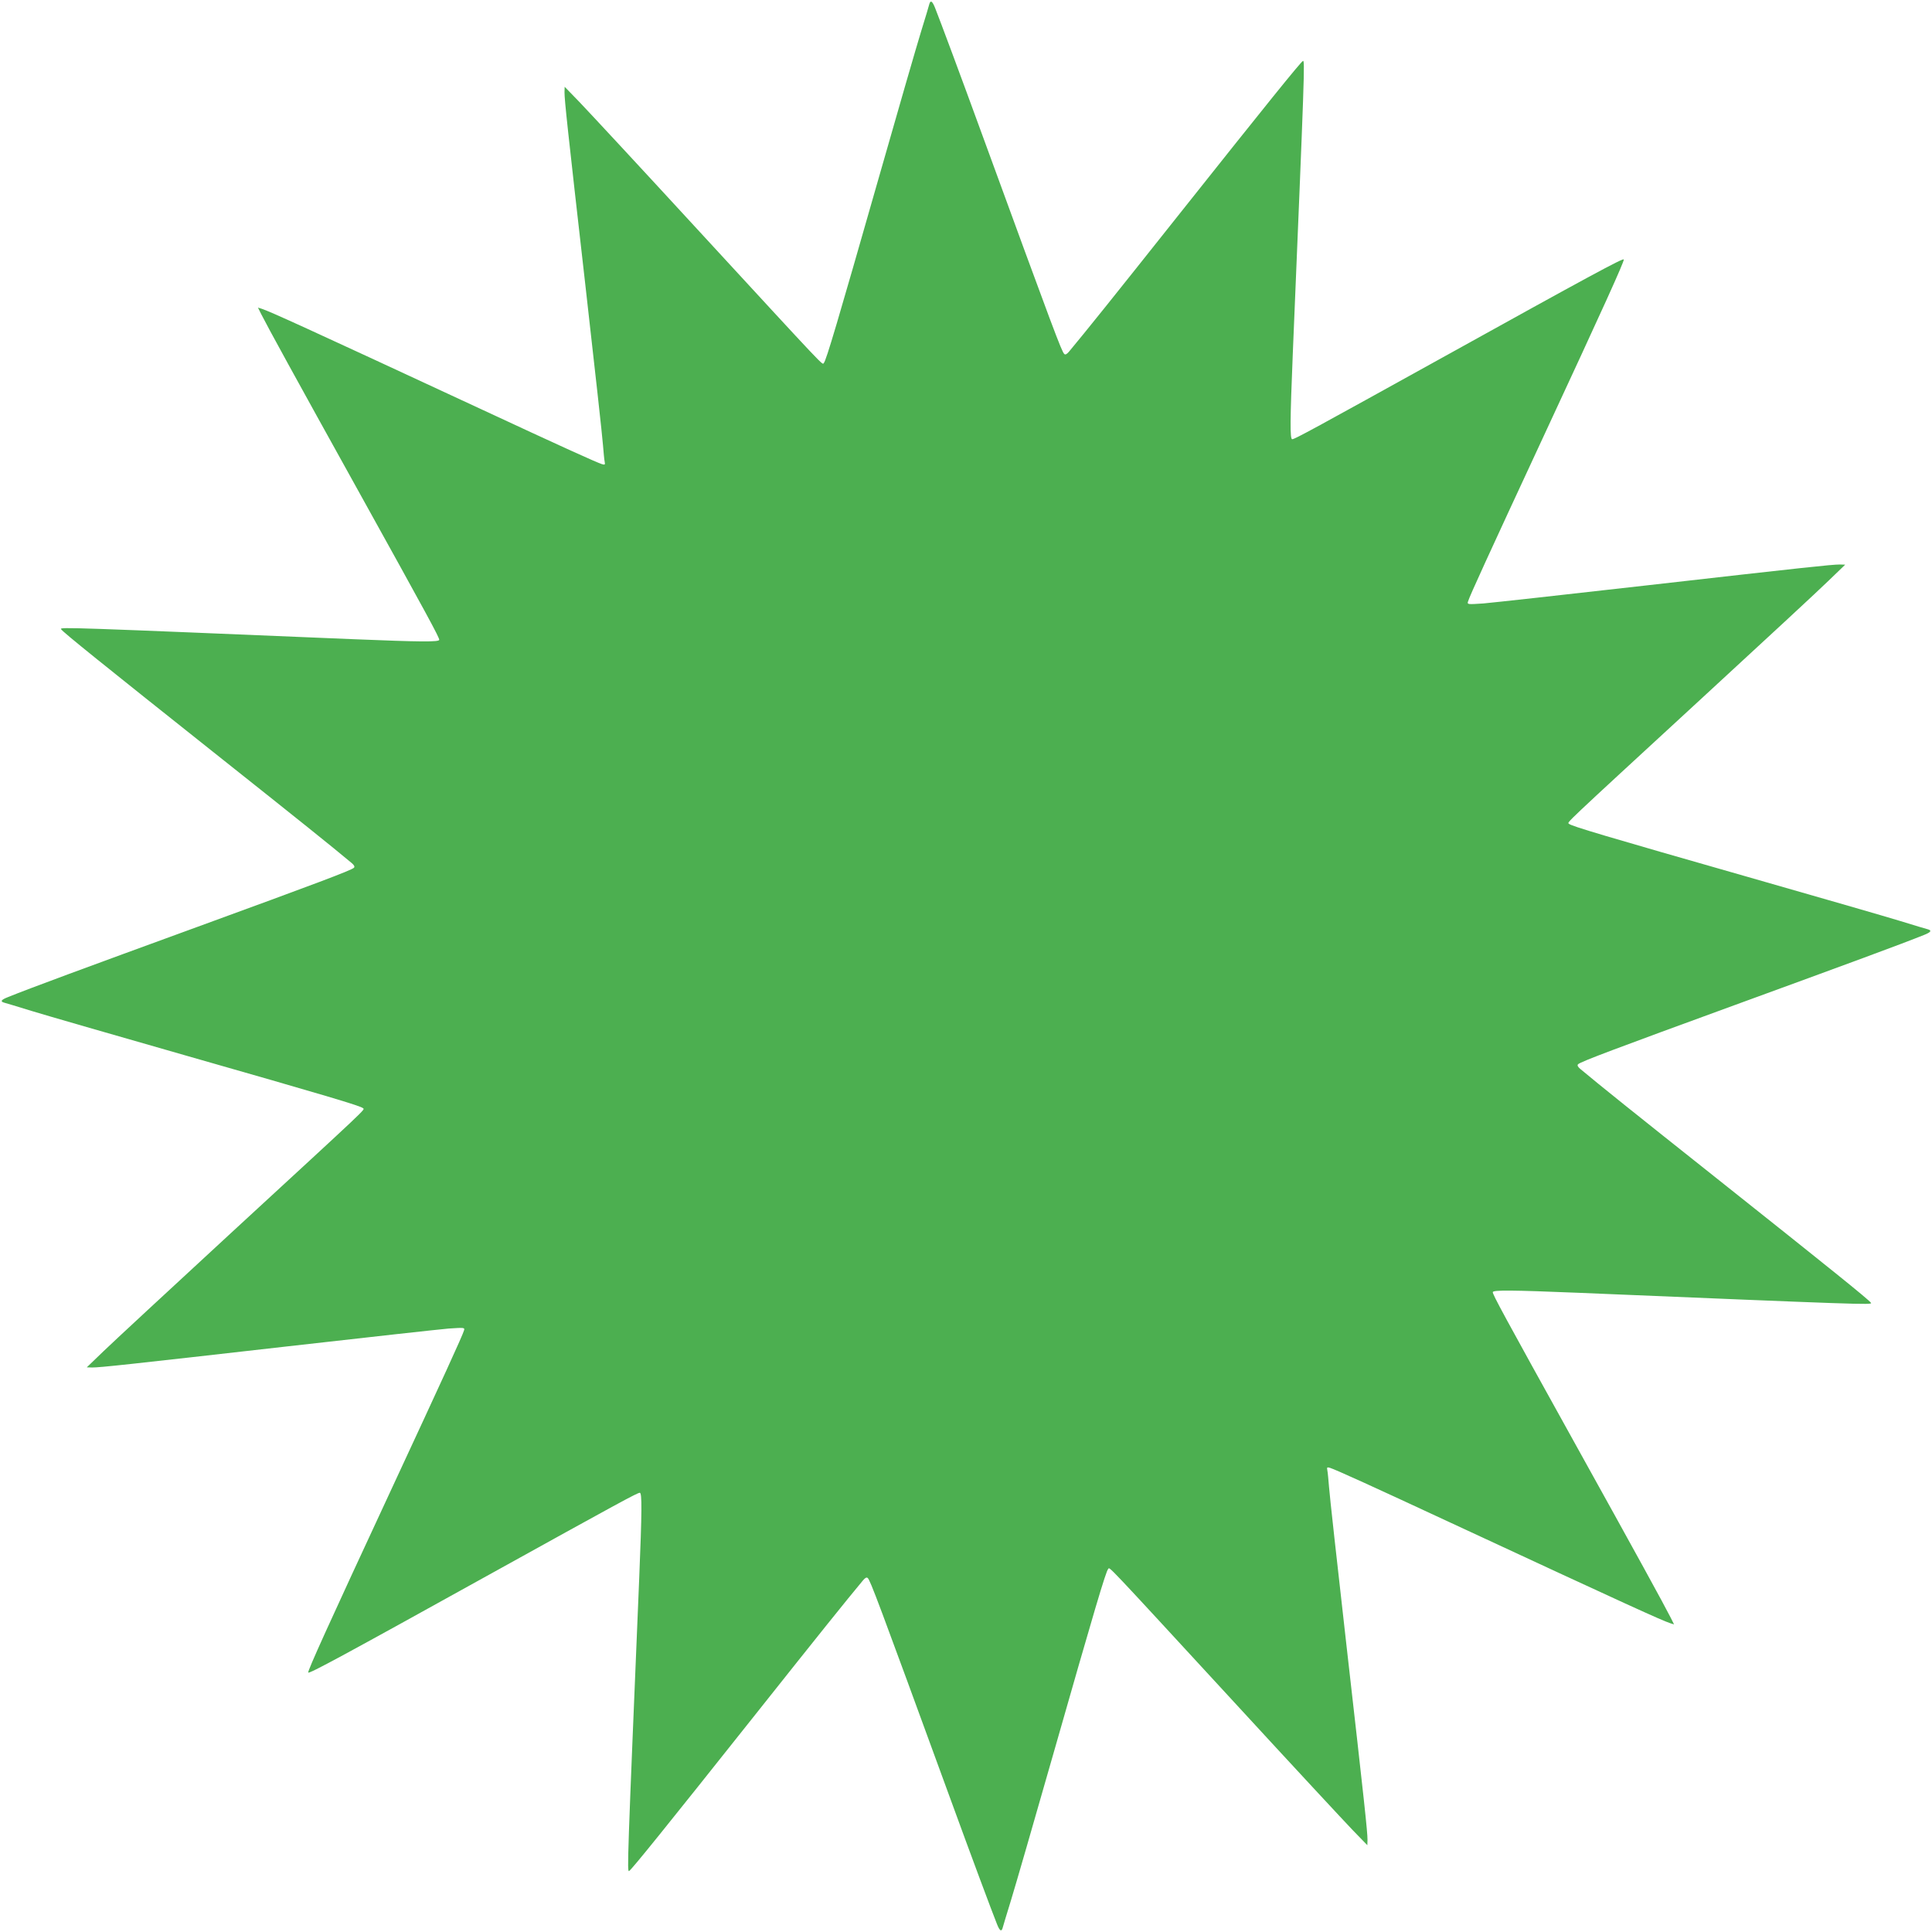
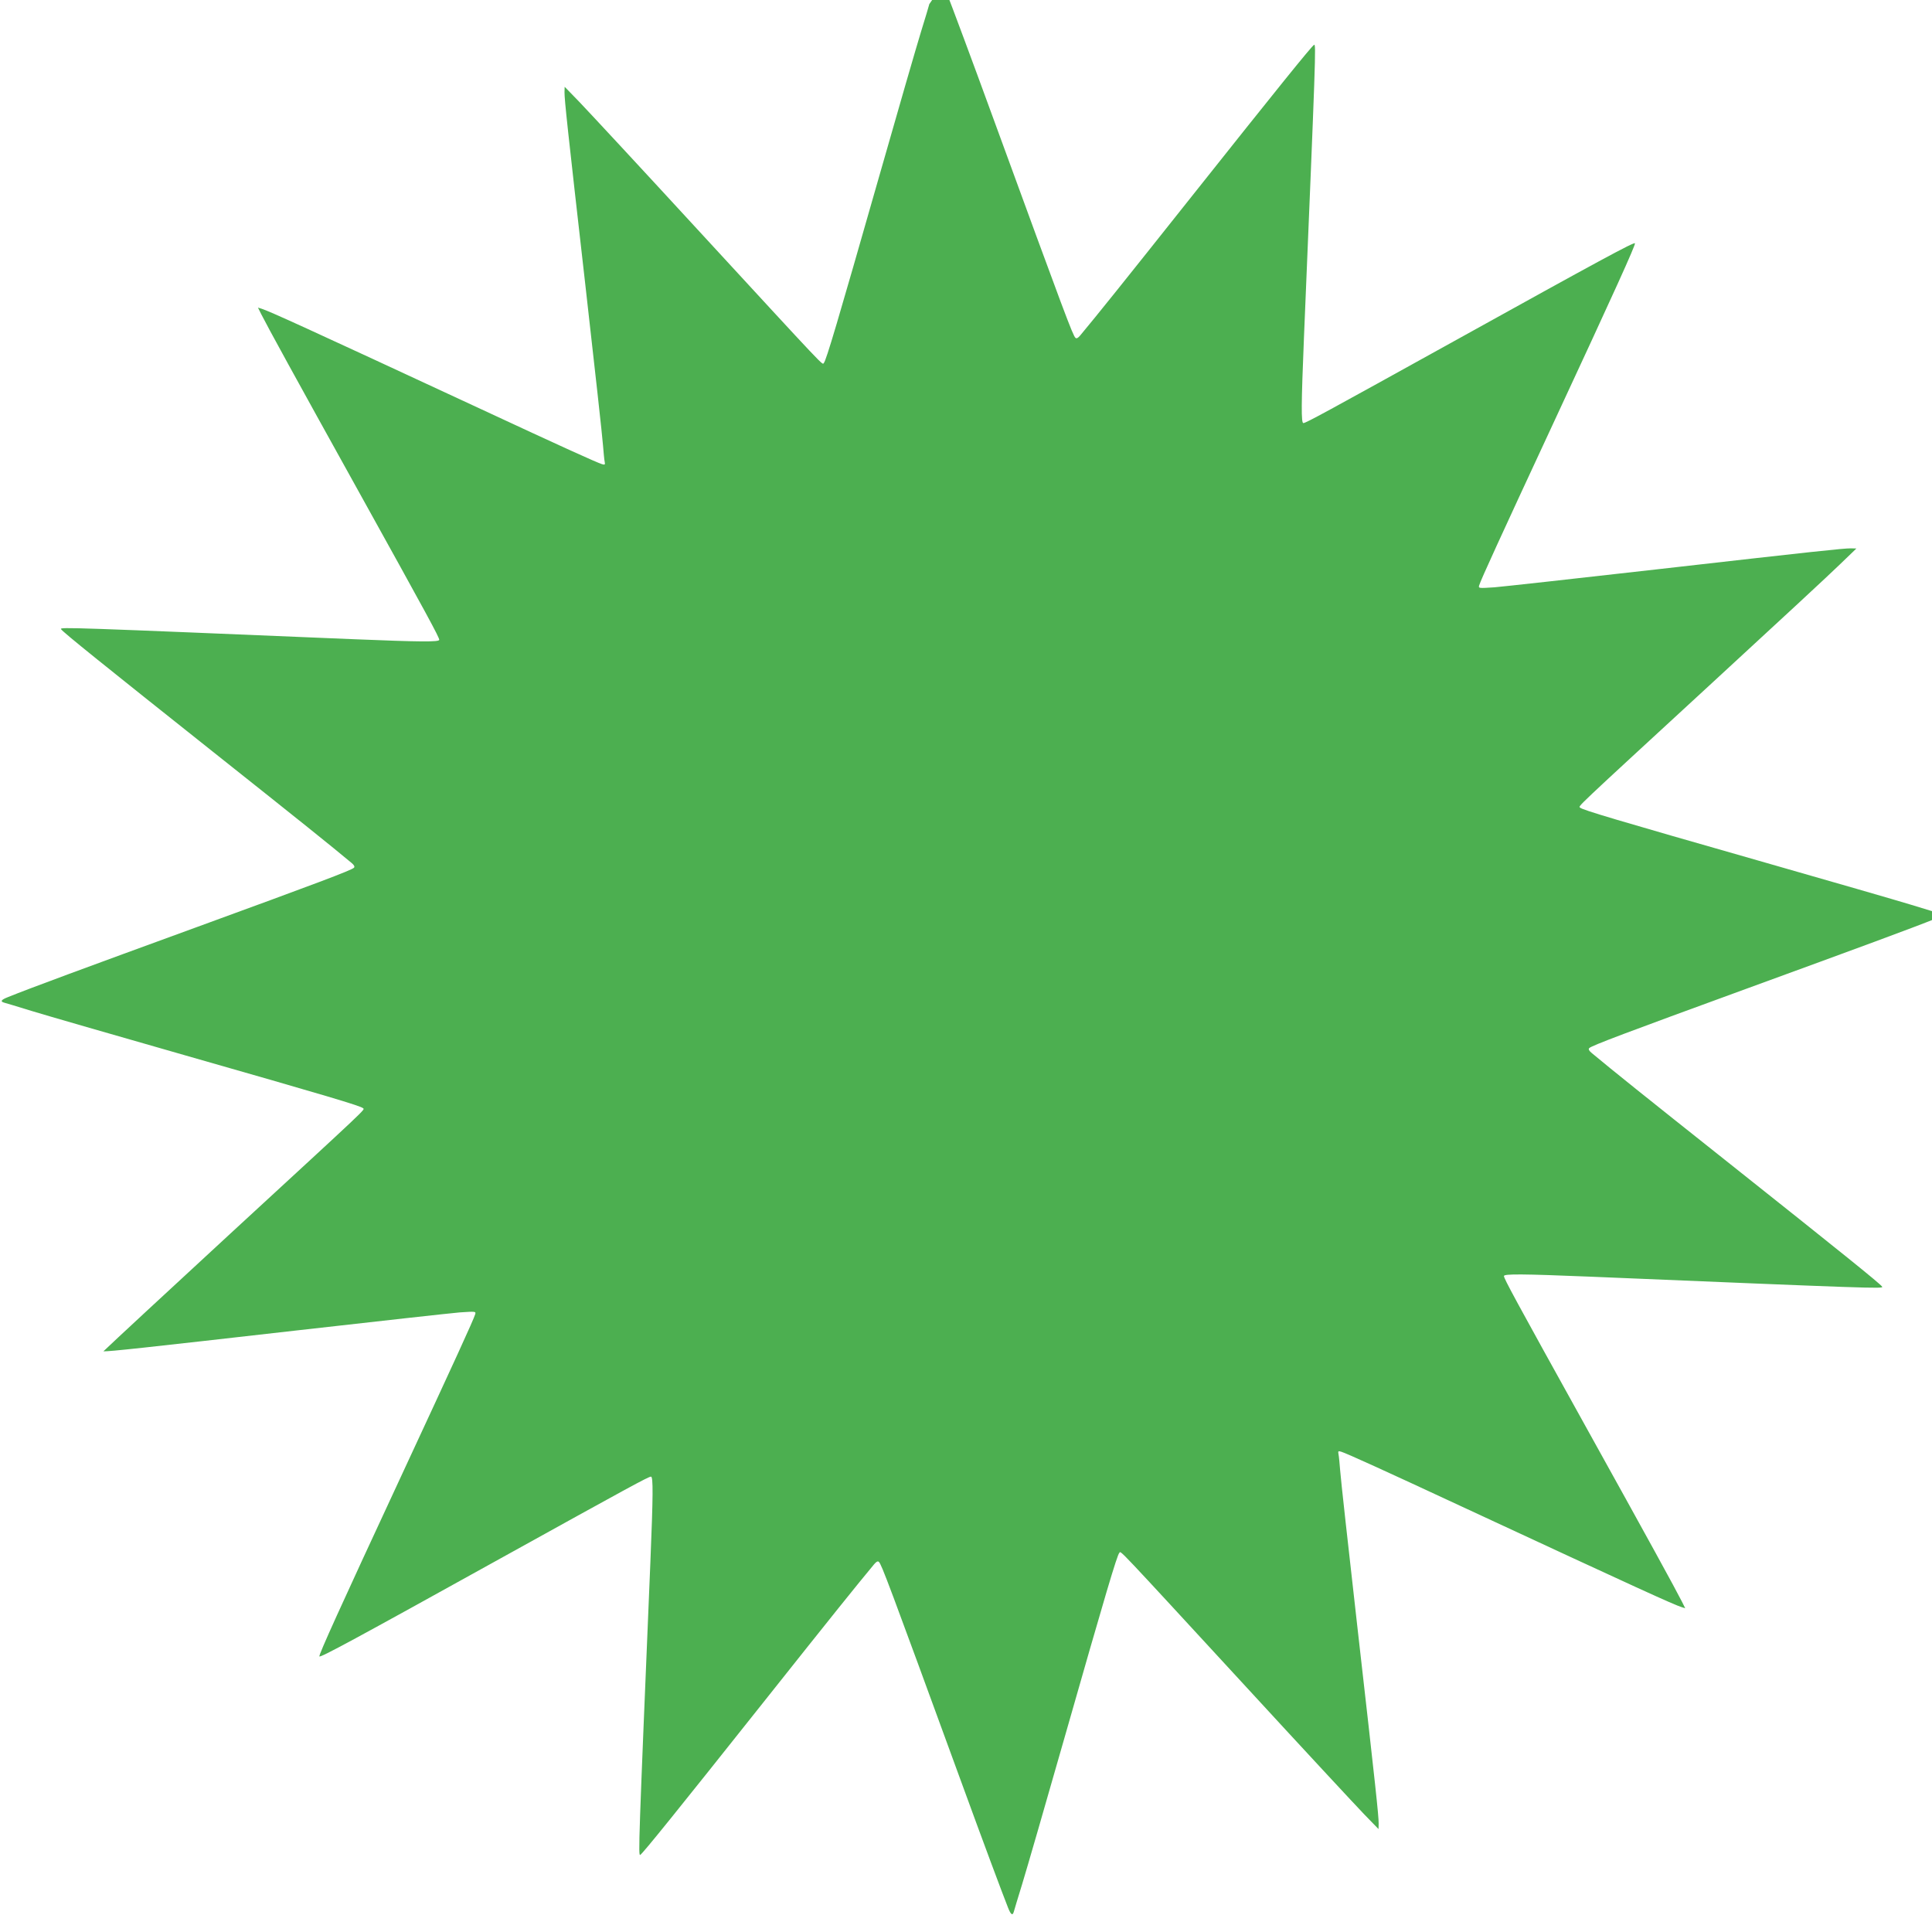
<svg xmlns="http://www.w3.org/2000/svg" version="1.0" width="1280pt" height="1280pt" viewBox="0 0 1280 1280" preserveAspectRatio="xMidYMid meet">
  <g transform="translate(0,1280) scale(0.1,-0.1)" fill="#4caf50" stroke="none">
-     <path d="M6157 12773 c-2 -10 -27 -92 -55 -183 -28 -91 -155 -529 -282 -975 -269 -942 -347 -1206 -362 -1220 -12 -12 39 -66 -837 885 -377 410 -730 790 -783 845 l-97 100 -1 -36 c0 -53 19 -231 140 -1294 60 -528 112 -998 115 -1045 4 -47 8 -95 11 -108 4 -21 2 -23 -18 -17 -38 12 -278 121 -798 363 -1195 555 -1400 648 -1458 667 l-23 7 22 -44 c44 -87 221 -410 639 -1163 471 -849 540 -977 540 -994 0 -15 -125 -14 -565 4 -1872 78 -1950 81 -1941 67 11 -19 294 -246 1006 -812 588 -467 775 -617 919 -737 17 -14 23 -25 16 -32 -17 -17 -249 -104 -1035 -391 -756 -276 -1109 -406 -1257 -466 -46 -18 -53 -29 -25 -37 9 -2 91 -27 182 -55 91 -28 545 -159 1010 -292 945 -270 1170 -337 1185 -352 12 -12 59 33 -880 -832 -401 -370 -779 -720 -840 -779 l-110 -106 36 -1 c53 0 230 19 1294 140 528 60 1008 113 1067 118 106 7 108 7 102 -13 -12 -39 -134 -305 -494 -1080 -403 -867 -542 -1174 -538 -1186 4 -11 235 114 1198 648 854 473 982 543 999 543 15 0 14 -125 -4 -565 -78 -1872 -81 -1950 -67 -1941 18 11 244 291 812 1006 467 588 619 777 737 919 15 18 25 23 32 16 18 -18 64 -140 541 -1445 148 -406 281 -762 315 -847 18 -46 30 -54 38 -25 2 9 27 91 55 182 28 91 155 530 282 975 269 942 347 1206 362 1220 12 12 -39 66 837 -885 377 -410 730 -790 783 -845 l97 -100 1 36 c0 53 -19 231 -140 1294 -60 528 -112 998 -115 1045 -4 47 -8 95 -11 108 -4 21 -2 23 18 17 38 -12 278 -121 798 -363 1195 -555 1400 -648 1458 -667 l23 -7 -22 44 c-44 87 -221 410 -639 1163 -471 849 -540 977 -540 994 0 15 125 14 565 -4 1872 -78 1950 -81 1941 -67 -11 19 -294 246 -1006 812 -588 467 -775 617 -919 737 -17 14 -23 25 -16 32 17 17 249 104 1035 391 756 276 1109 406 1258 466 45 18 52 29 25 37 -10 2 -92 27 -183 55 -91 28 -545 159 -1010 292 -945 270 -1170 337 -1185 352 -12 12 -59 -33 880 832 402 370 780 720 840 779 l110 106 -36 1 c-53 0 -230 -19 -1294 -140 -528 -60 -1008 -113 -1067 -118 -106 -7 -108 -7 -102 13 12 39 134 305 494 1080 403 867 542 1174 538 1186 -4 11 -235 -114 -1198 -648 -854 -473 -982 -543 -999 -543 -15 0 -14 125 4 565 78 1872 81 1950 67 1941 -18 -11 -244 -291 -812 -1006 -467 -588 -619 -777 -737 -919 -15 -18 -25 -23 -32 -16 -18 18 -64 140 -541 1445 -148 406 -281 762 -315 848 -18 45 -30 53 -38 25z" />
+     <path d="M6157 12773 c-2 -10 -27 -92 -55 -183 -28 -91 -155 -529 -282 -975 -269 -942 -347 -1206 -362 -1220 -12 -12 39 -66 -837 885 -377 410 -730 790 -783 845 l-97 100 -1 -36 c0 -53 19 -231 140 -1294 60 -528 112 -998 115 -1045 4 -47 8 -95 11 -108 4 -21 2 -23 -18 -17 -38 12 -278 121 -798 363 -1195 555 -1400 648 -1458 667 l-23 7 22 -44 c44 -87 221 -410 639 -1163 471 -849 540 -977 540 -994 0 -15 -125 -14 -565 4 -1872 78 -1950 81 -1941 67 11 -19 294 -246 1006 -812 588 -467 775 -617 919 -737 17 -14 23 -25 16 -32 -17 -17 -249 -104 -1035 -391 -756 -276 -1109 -406 -1257 -466 -46 -18 -53 -29 -25 -37 9 -2 91 -27 182 -55 91 -28 545 -159 1010 -292 945 -270 1170 -337 1185 -352 12 -12 59 33 -880 -832 -401 -370 -779 -720 -840 -779 c53 0 230 19 1294 140 528 60 1008 113 1067 118 106 7 108 7 102 -13 -12 -39 -134 -305 -494 -1080 -403 -867 -542 -1174 -538 -1186 4 -11 235 114 1198 648 854 473 982 543 999 543 15 0 14 -125 -4 -565 -78 -1872 -81 -1950 -67 -1941 18 11 244 291 812 1006 467 588 619 777 737 919 15 18 25 23 32 16 18 -18 64 -140 541 -1445 148 -406 281 -762 315 -847 18 -46 30 -54 38 -25 2 9 27 91 55 182 28 91 155 530 282 975 269 942 347 1206 362 1220 12 12 -39 66 837 -885 377 -410 730 -790 783 -845 l97 -100 1 36 c0 53 -19 231 -140 1294 -60 528 -112 998 -115 1045 -4 47 -8 95 -11 108 -4 21 -2 23 18 17 38 -12 278 -121 798 -363 1195 -555 1400 -648 1458 -667 l23 -7 -22 44 c-44 87 -221 410 -639 1163 -471 849 -540 977 -540 994 0 15 125 14 565 -4 1872 -78 1950 -81 1941 -67 -11 19 -294 246 -1006 812 -588 467 -775 617 -919 737 -17 14 -23 25 -16 32 17 17 249 104 1035 391 756 276 1109 406 1258 466 45 18 52 29 25 37 -10 2 -92 27 -183 55 -91 28 -545 159 -1010 292 -945 270 -1170 337 -1185 352 -12 12 -59 -33 880 832 402 370 780 720 840 779 l110 106 -36 1 c-53 0 -230 -19 -1294 -140 -528 -60 -1008 -113 -1067 -118 -106 -7 -108 -7 -102 13 12 39 134 305 494 1080 403 867 542 1174 538 1186 -4 11 -235 -114 -1198 -648 -854 -473 -982 -543 -999 -543 -15 0 -14 125 4 565 78 1872 81 1950 67 1941 -18 -11 -244 -291 -812 -1006 -467 -588 -619 -777 -737 -919 -15 -18 -25 -23 -32 -16 -18 18 -64 140 -541 1445 -148 406 -281 762 -315 848 -18 45 -30 53 -38 25z" />
  </g>
</svg>